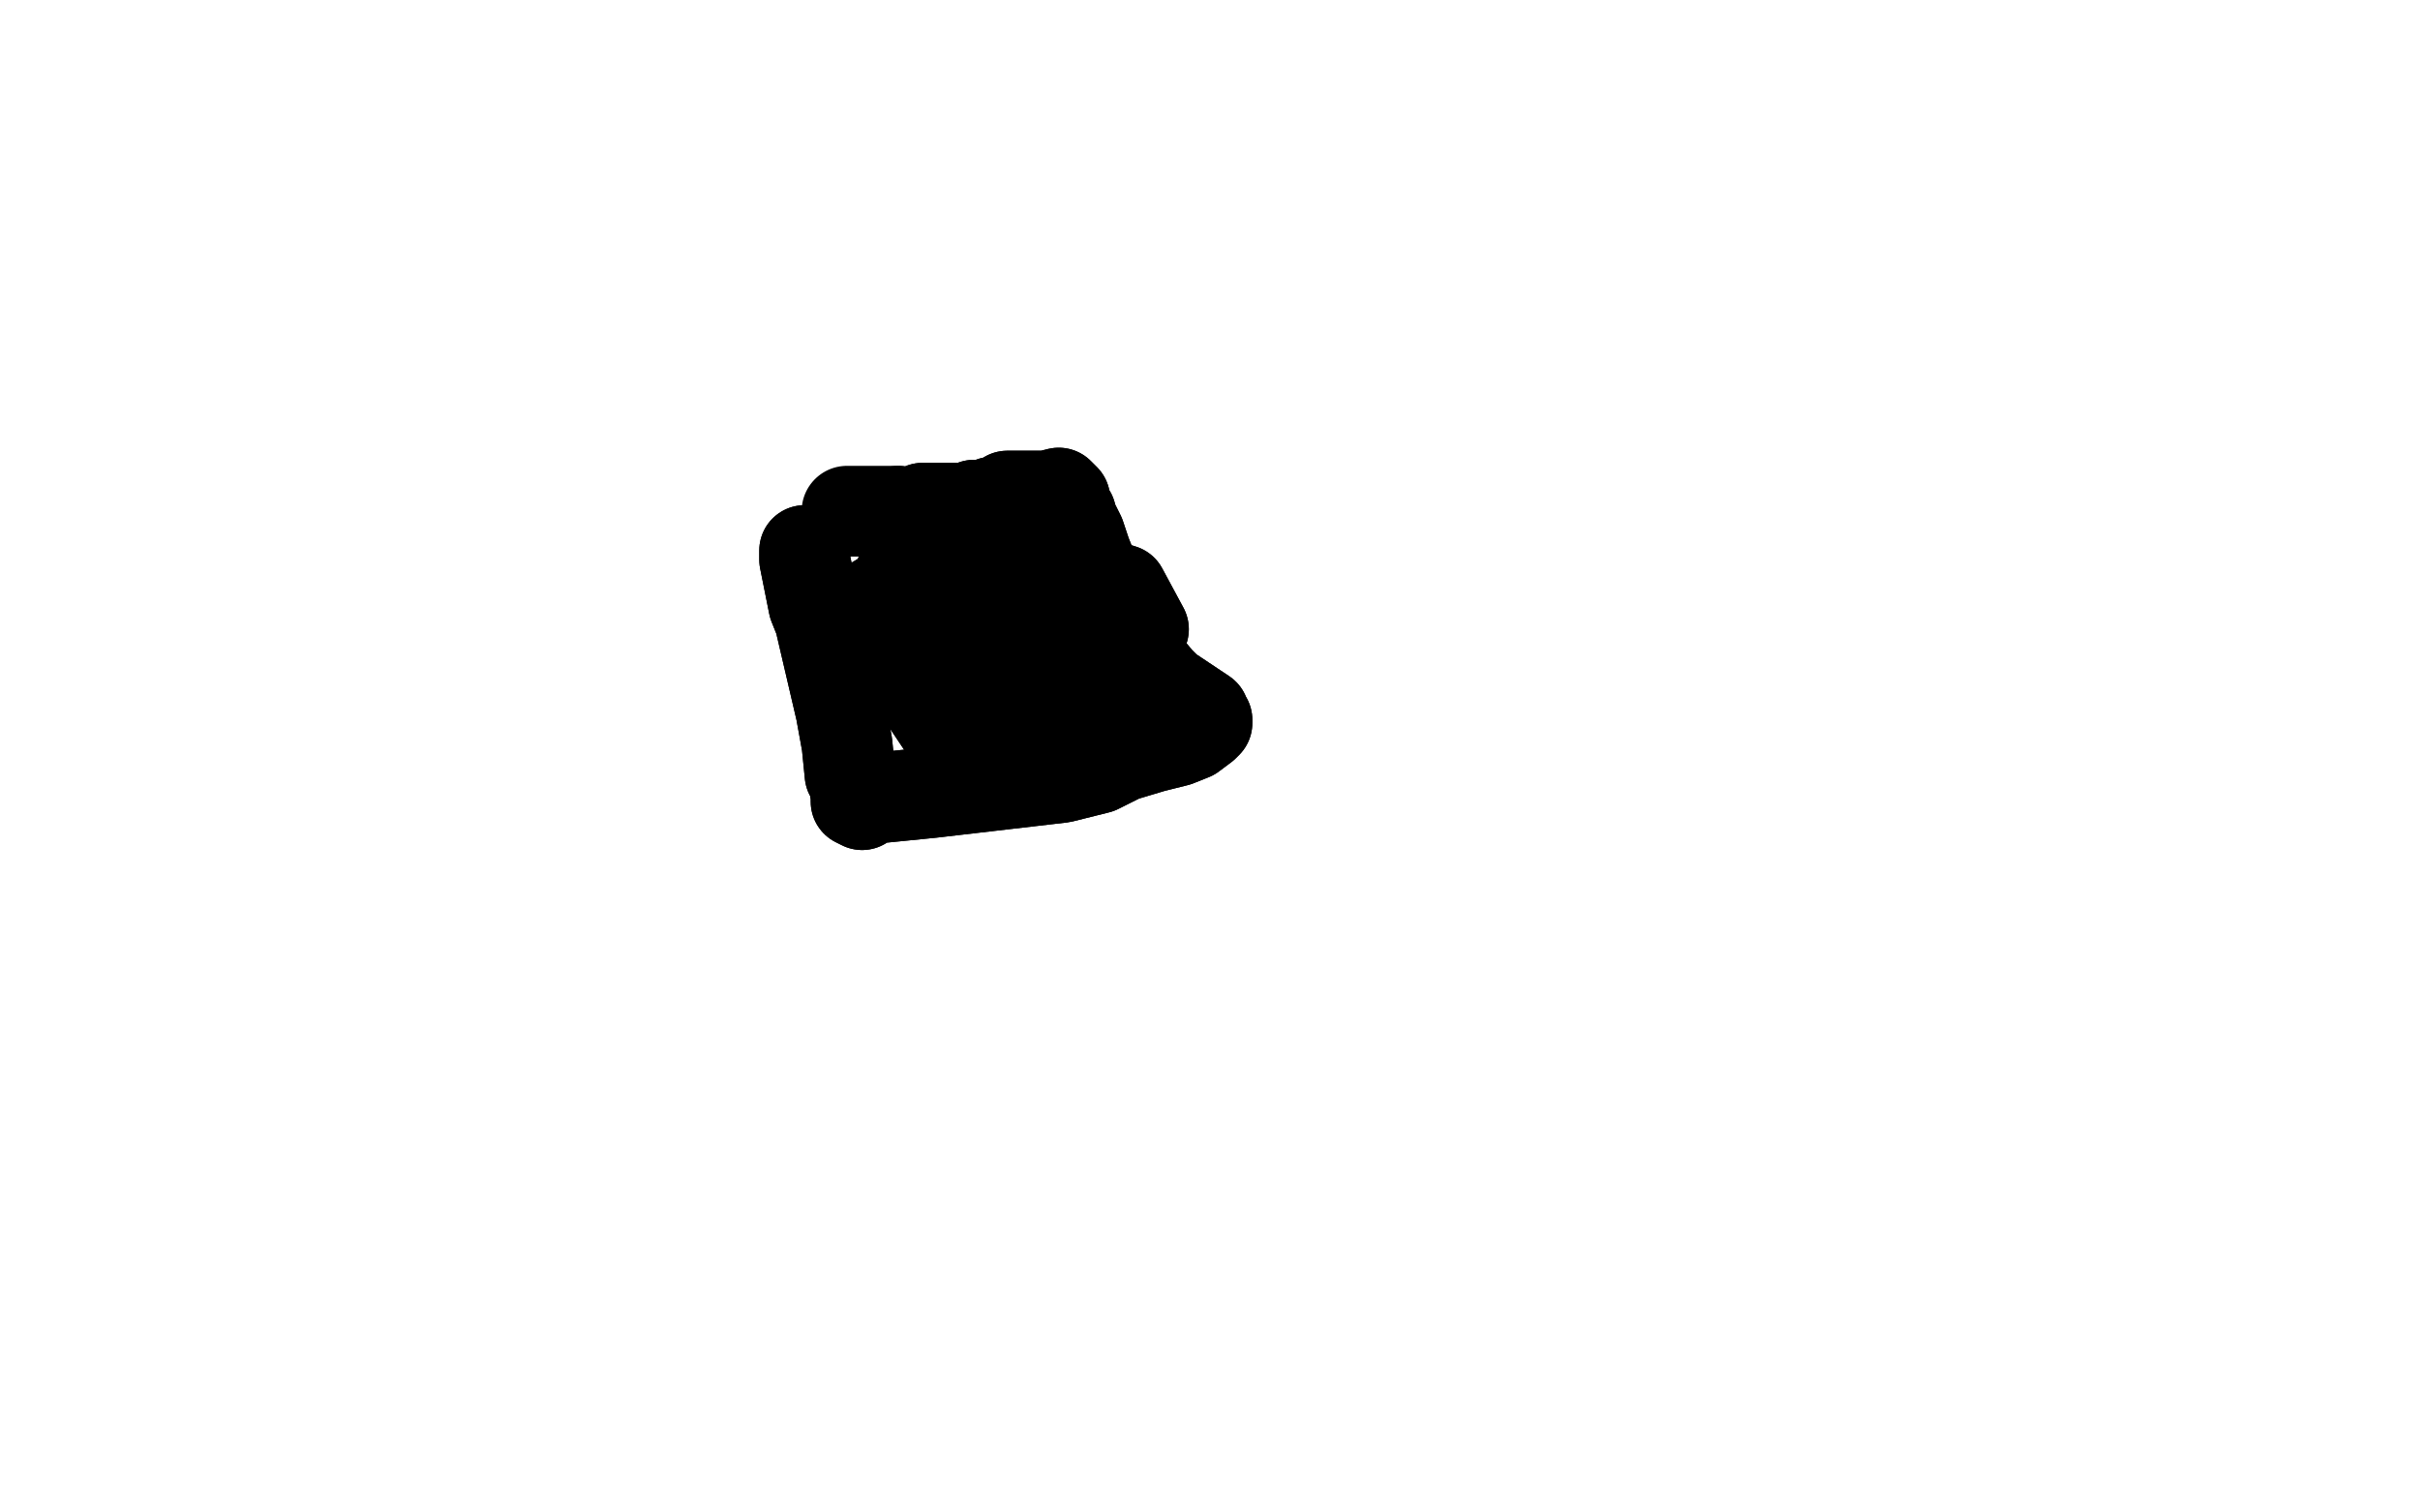
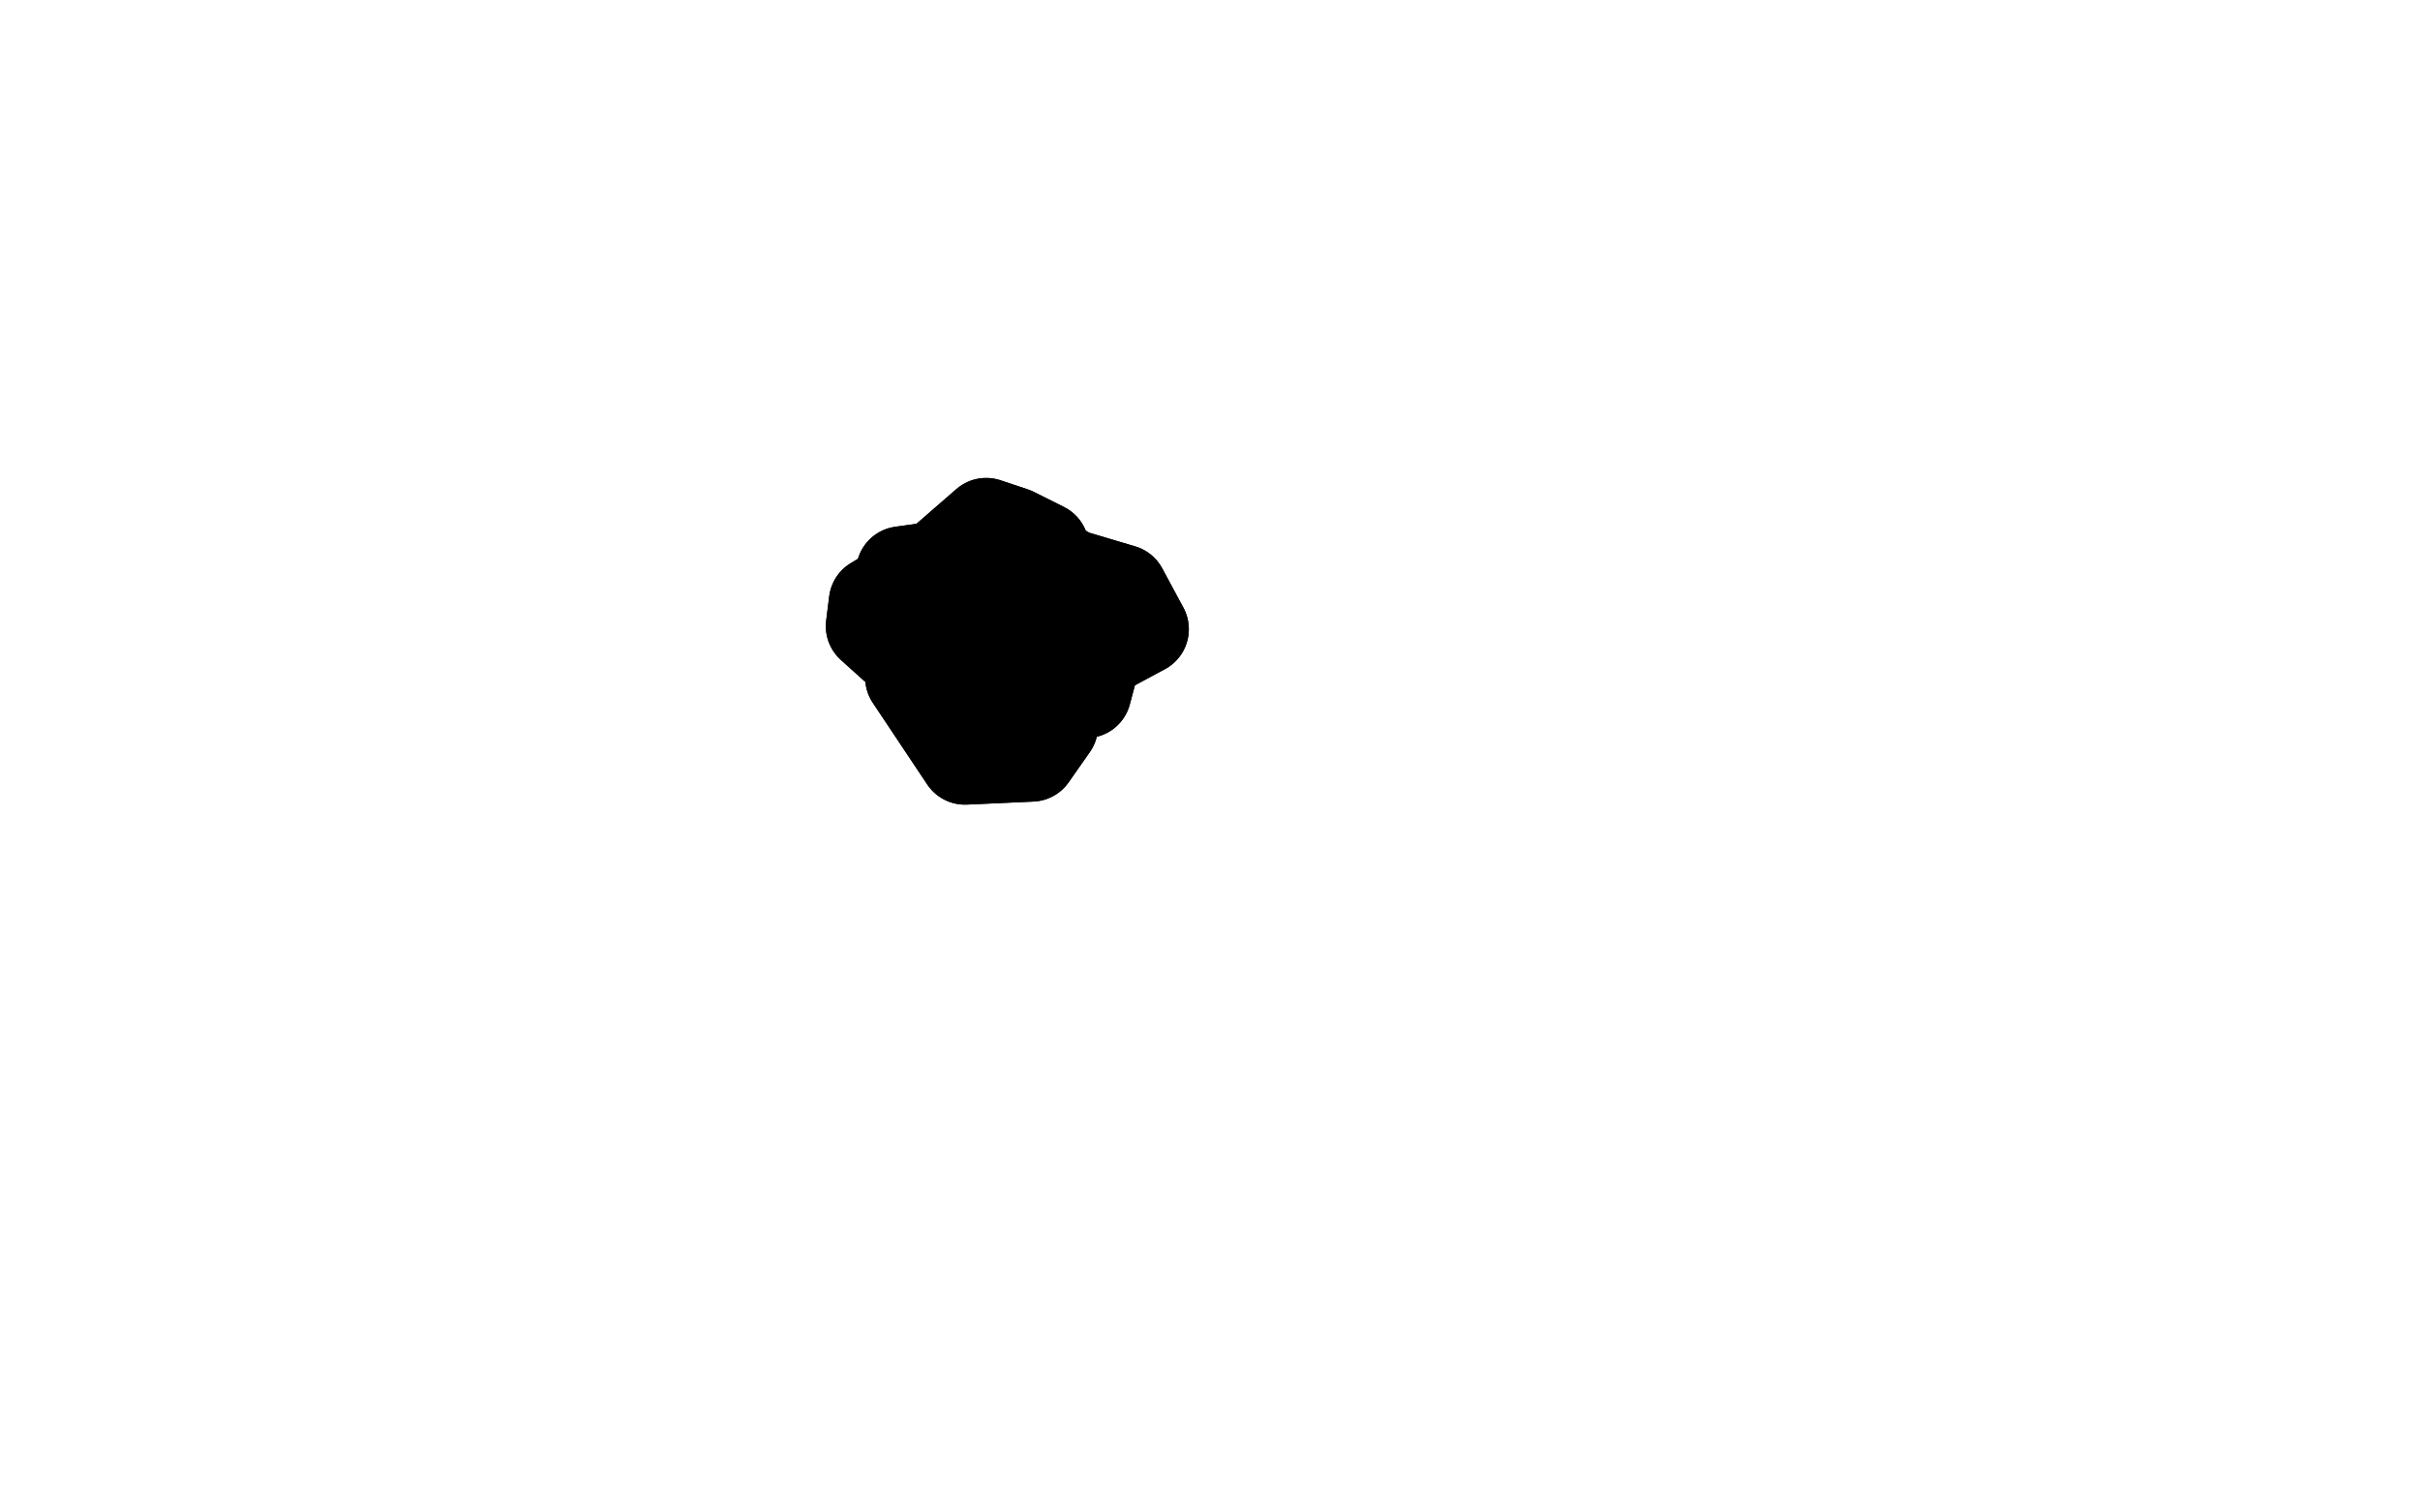
<svg xmlns="http://www.w3.org/2000/svg" width="800" height="500" version="1.1" style="stroke-antialiasing: false">
  <desc>This SVG has been created on https://colorillo.com/</desc>
  <rect x="0" y="0" width="800" height="500" style="fill: rgb(255,255,255); stroke-width:0" />
-   <polyline points="266,184 266,182 266,182 266,185 266,185 267,190 267,190 269,200 271,205 278,235 280,246 281,256 282,257 283,263 283,265 285,266 288,264 308,262 351,257 363,254 365,253 371,250 381,247 389,245 394,243 398,240 399,239 399,238 398,237 398,236 389,230 386,228 383,225 378,219 375,214 367,199 361,188 359,183 358,180 357,177 355,173 354,172 354,170 353,169 352,165 350,163 346,164 338,164 336,164 333,164 332,165 330,166 328,166 326,167 324,167 322,167 321,169 318,168 316,168 312,168 311,168 305,168 303,170 297,169" style="fill: none; stroke: #000000; stroke-width: 30; stroke-linejoin: round; stroke-linecap: round; stroke-antialiasing: false; stroke-antialias: 0; opacity: 1.0" />
-   <polyline points="266,184 266,182 266,182 266,185 266,185 267,190 269,200 271,205 278,235 280,246 281,256 282,257 283,263 283,265 285,266 288,264 308,262 351,257 363,254 365,253 371,250 381,247 389,245 394,243 398,240 399,239 399,238 398,237 398,236 389,230 386,228 383,225 378,219 375,214 367,199 361,188 359,183 358,180 357,177 355,173 354,172 354,170 353,169 352,165 350,163 346,164 338,164 336,164 333,164 332,165 330,166 328,166 326,167 324,167 322,167 321,169 318,168 316,168 312,168 311,168 305,168 303,170 297,169 290,169 287,169 285,169 280,169" style="fill: none; stroke: #000000; stroke-width: 30; stroke-linejoin: round; stroke-linecap: round; stroke-antialiasing: false; stroke-antialias: 0; opacity: 1.0" />
  <polyline points="327,201 327,200 327,200 326,198 326,198 334,190 334,190 349,187 361,194 362,206 345,212 332,210 303,193 326,173 335,176 345,181 335,214 323,219 293,205 298,189 334,184 371,195 378,208 352,222 305,216 299,210 312,196 341,201 363,214 359,229 323,229 308,225 288,207 289,199 304,190 329,200 348,240 341,250 319,251 301,224" style="fill: none; stroke: #000000; stroke-width: 30; stroke-linejoin: round; stroke-linecap: round; stroke-antialiasing: false; stroke-antialias: 0; opacity: 1.0" />
  <polyline points="327,201 327,200 327,200 326,198 326,198 334,190 349,187 361,194 362,206 345,212 332,210 303,193 326,173 335,176 345,181 335,214 323,219 293,205 298,189 334,184 371,195 378,208 352,222 305,216 299,210 312,196 341,201 363,214 359,229 323,229 308,225 288,207 289,199 304,190 329,200 348,240 341,250 319,251 301,224 324,219 329,222" style="fill: none; stroke: #000000; stroke-width: 30; stroke-linejoin: round; stroke-linecap: round; stroke-antialiasing: false; stroke-antialias: 0; opacity: 1.0" />
</svg>